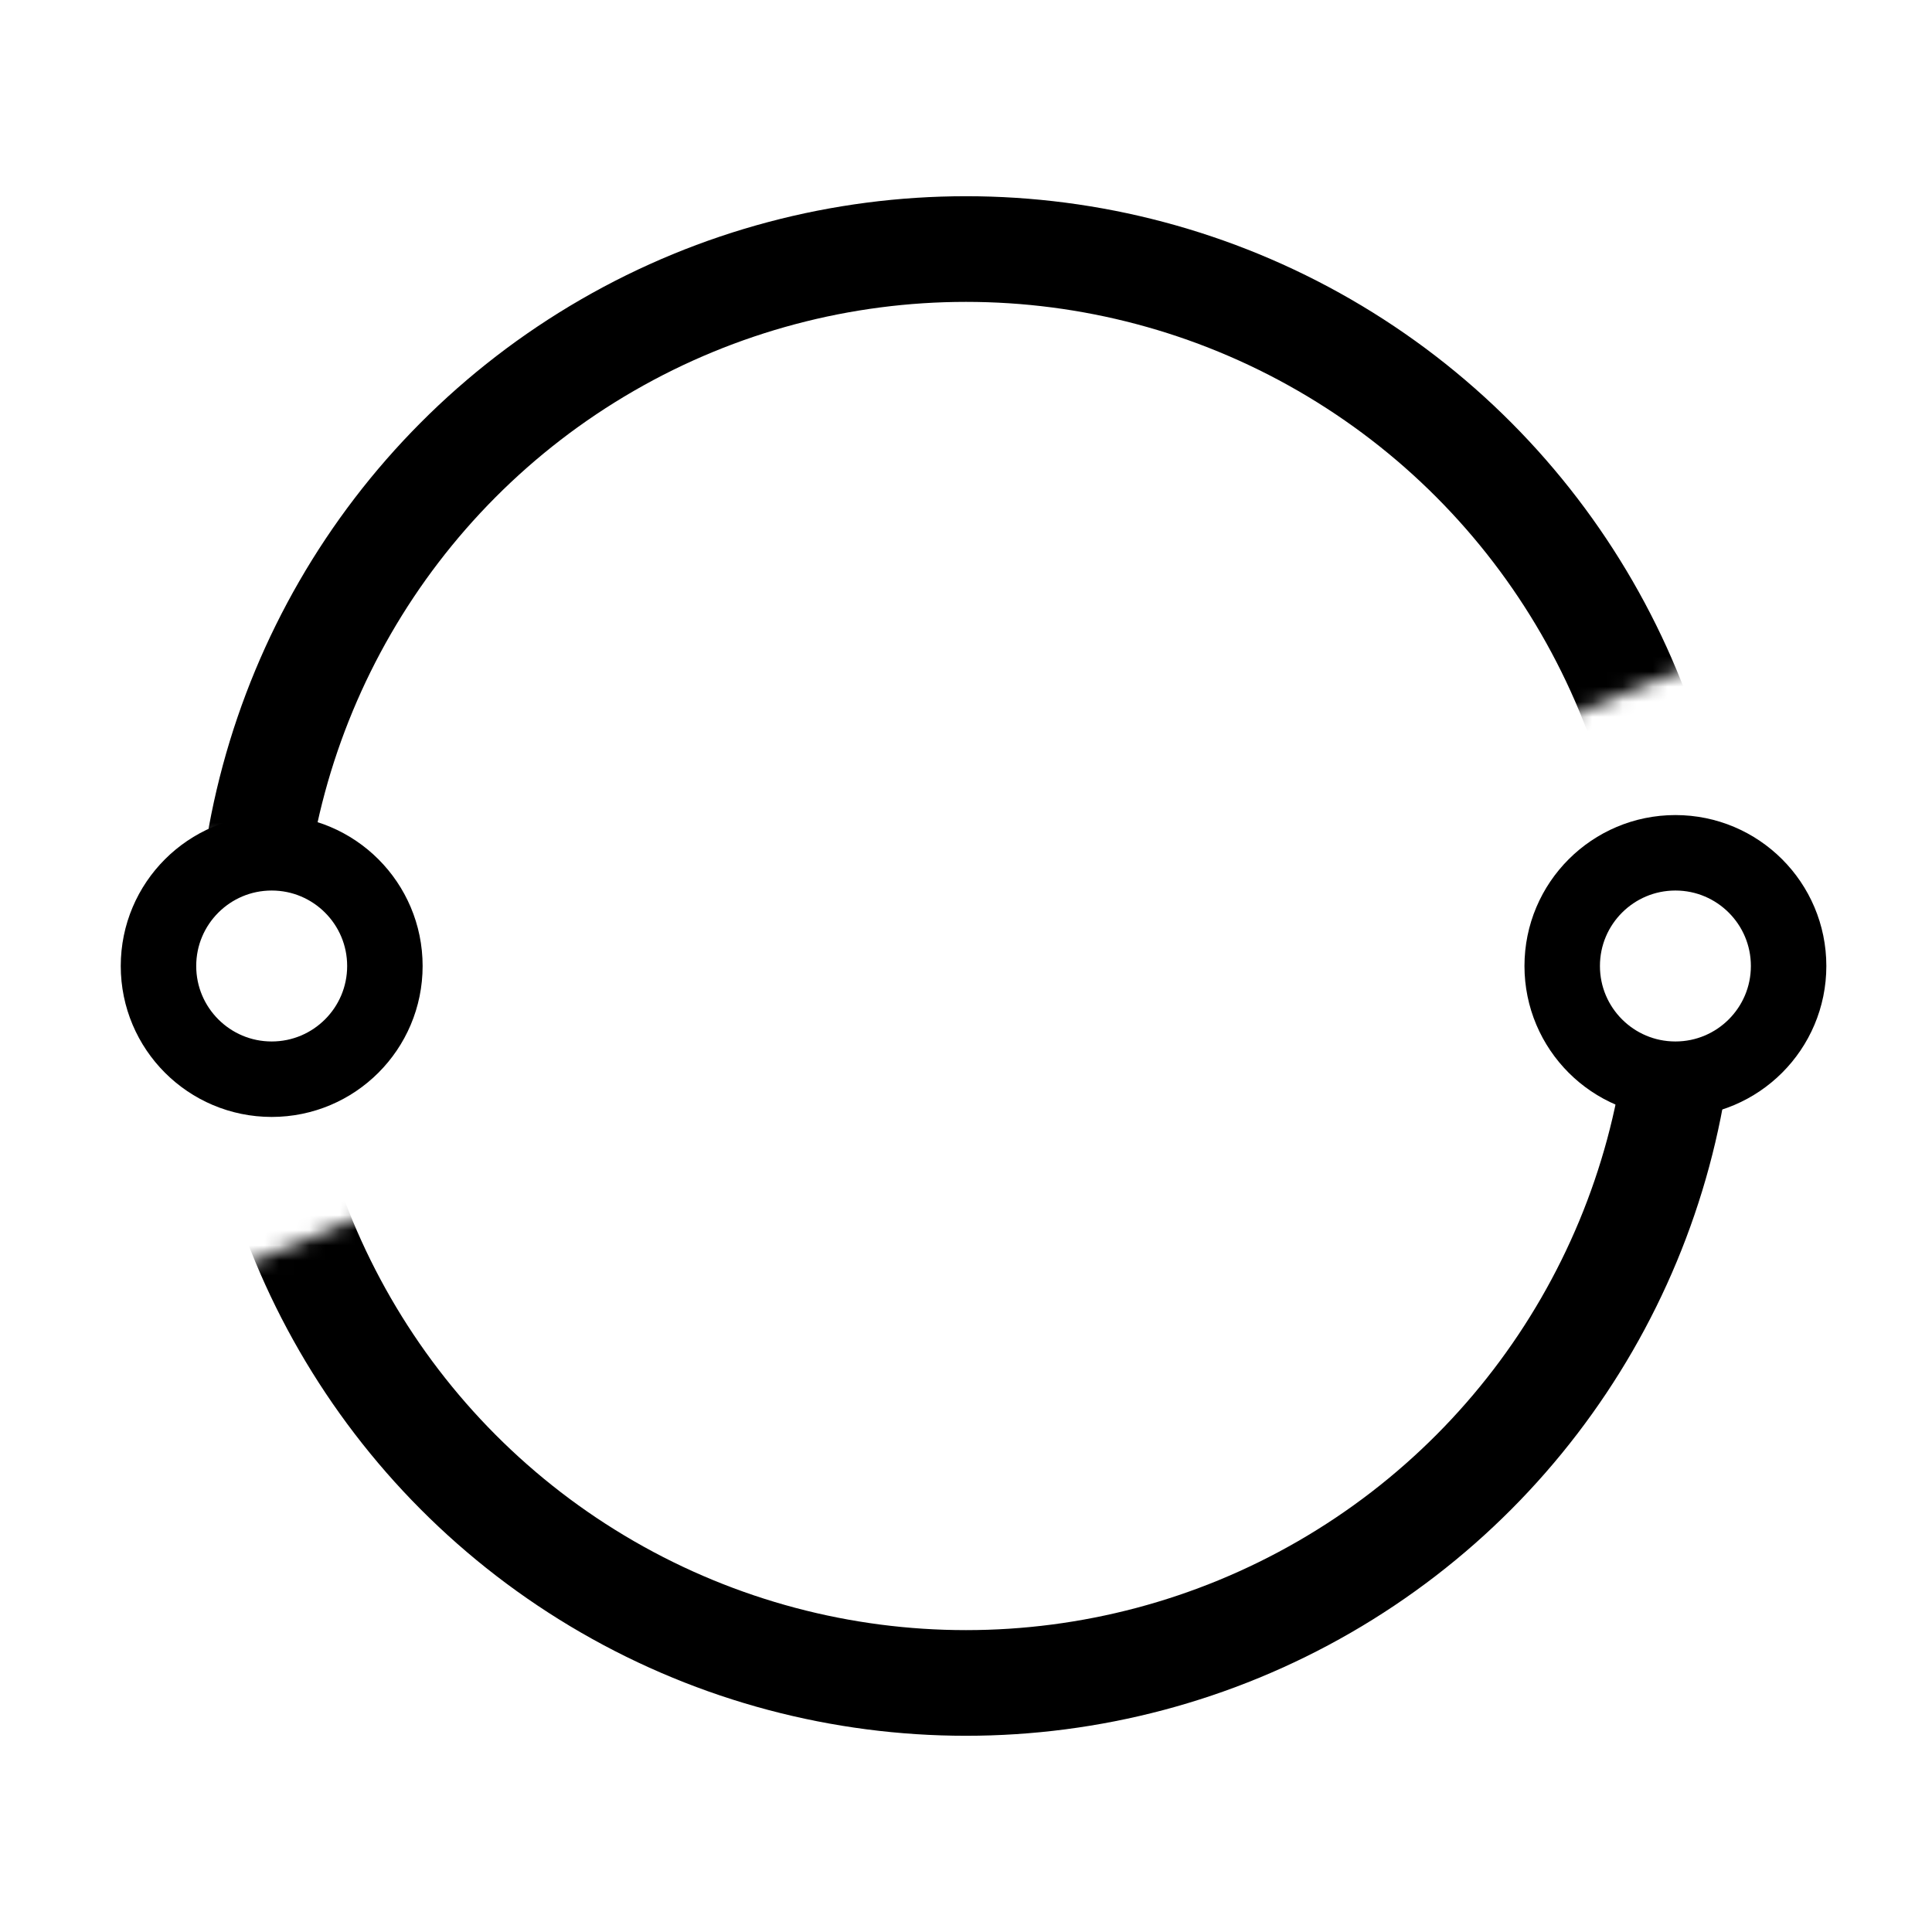
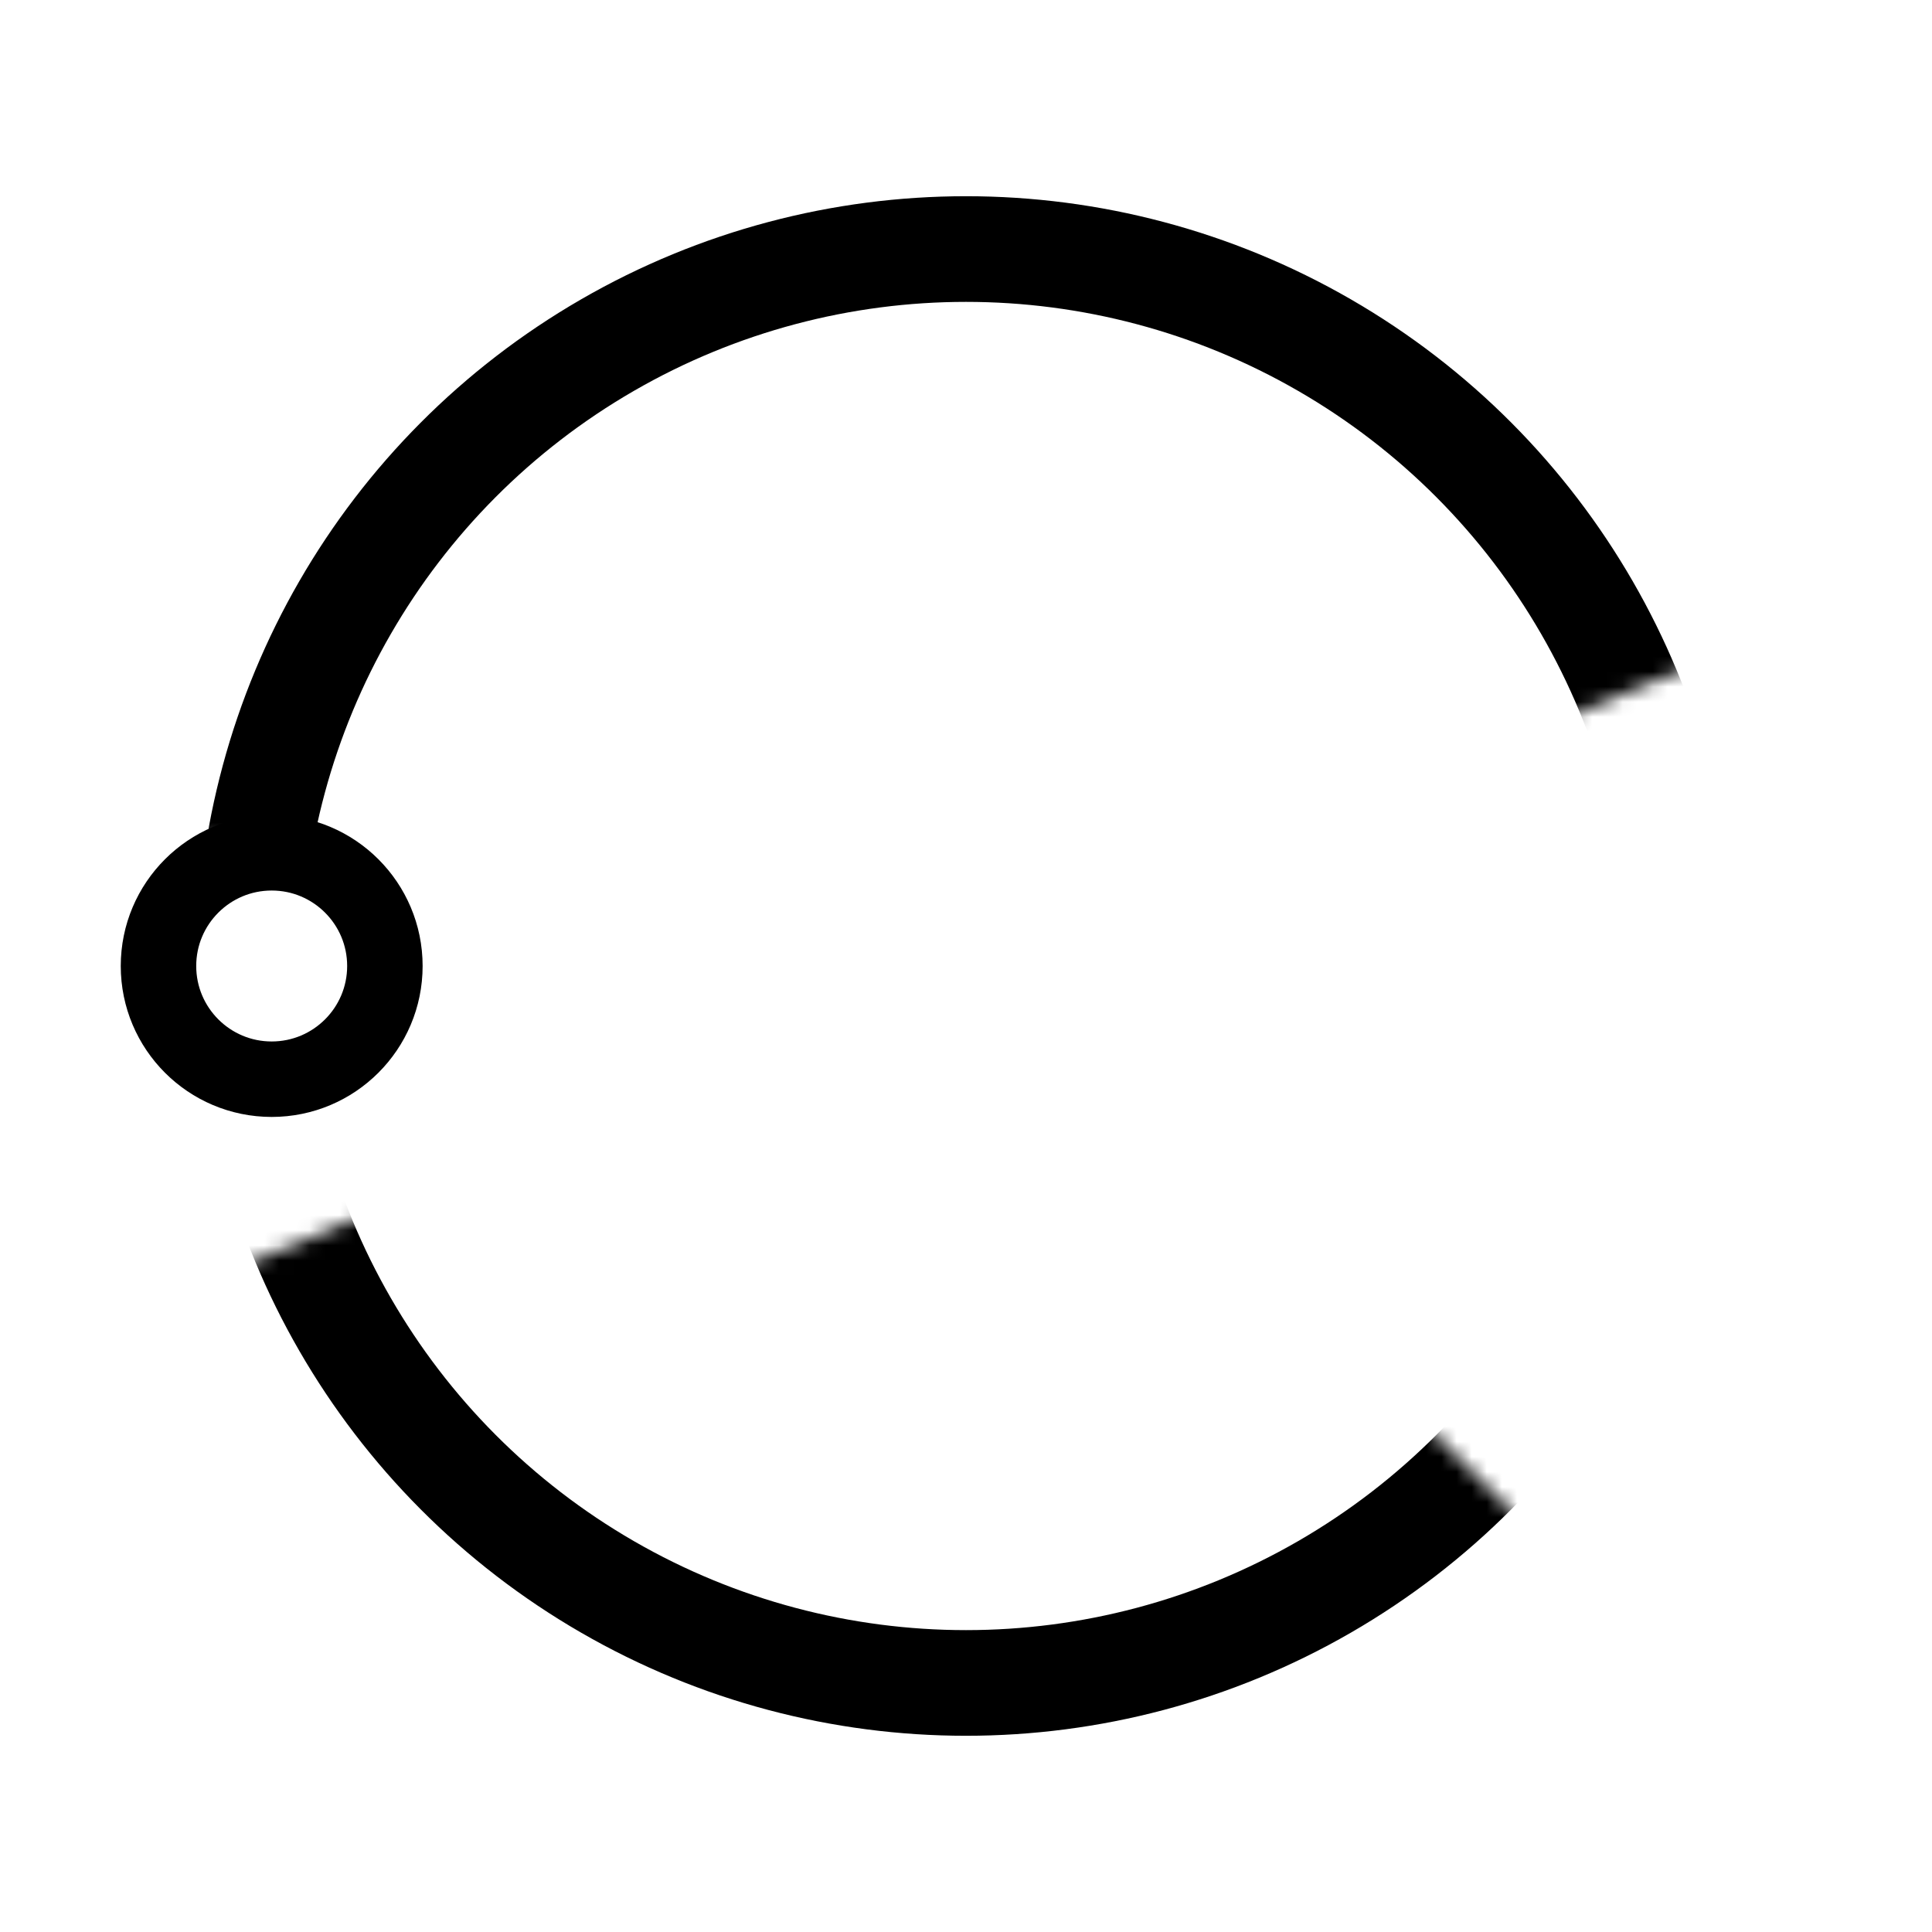
<svg xmlns="http://www.w3.org/2000/svg" width="128" height="128" viewBox="0 0 128 128" fill="none">
  <mask id="mask0_10_85" style="mask-type:alpha" maskUnits="userSpaceOnUse" x="0" y="0" width="128" height="128">
-     <path fill-rule="evenodd" clip-rule="evenodd" d="M128 0H0V53.5L64 64L0 90.5V128H128V74.5L64 64L128 37.5V0Z" fill="#D9D9D9" />
+     <path fill-rule="evenodd" clip-rule="evenodd" d="M128 0H0V53.5L64 64L0 90.5V128H128L64 64L128 37.5V0Z" fill="#D9D9D9" />
  </mask>
  <g mask="url(#mask0_10_85)">
    <circle cx="64" cy="64" r="47.5" stroke="black" stroke-width="7" />
  </g>
-   <circle cx="111" cy="64" r="7.5" stroke="black" stroke-width="5" />
  <circle cx="18" cy="64" r="7.5" stroke="black" stroke-width="5" />
</svg>